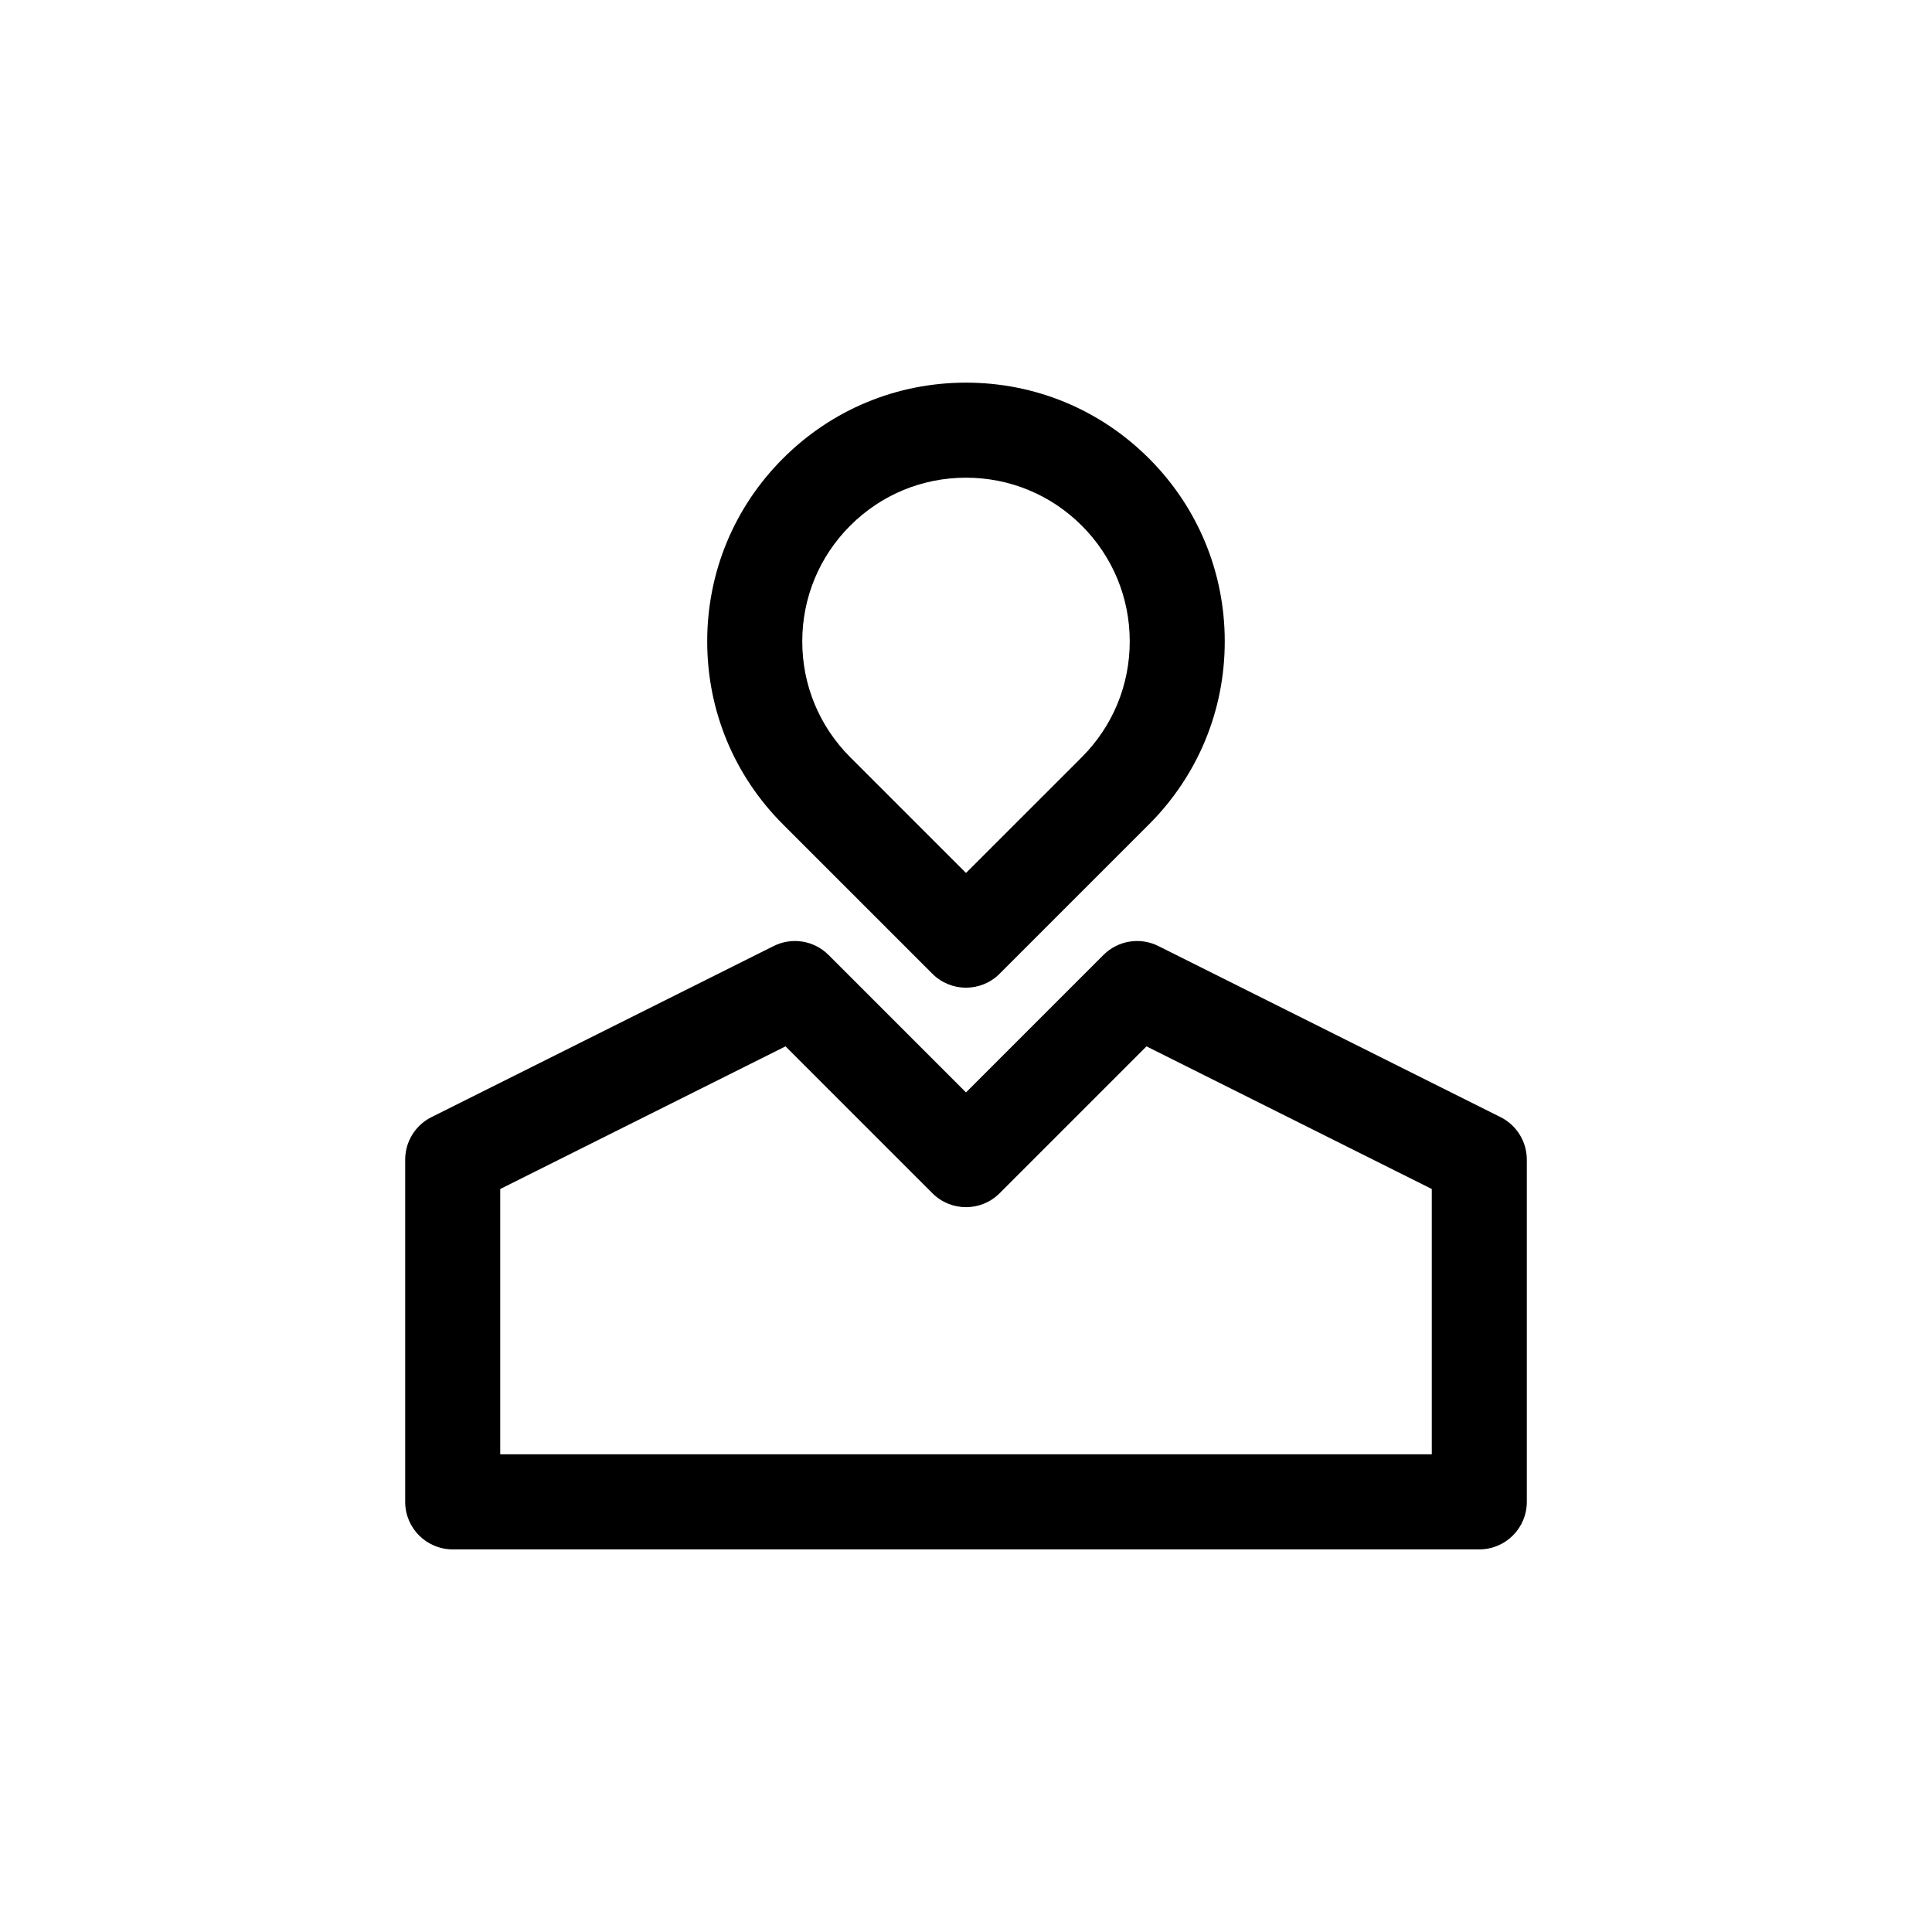
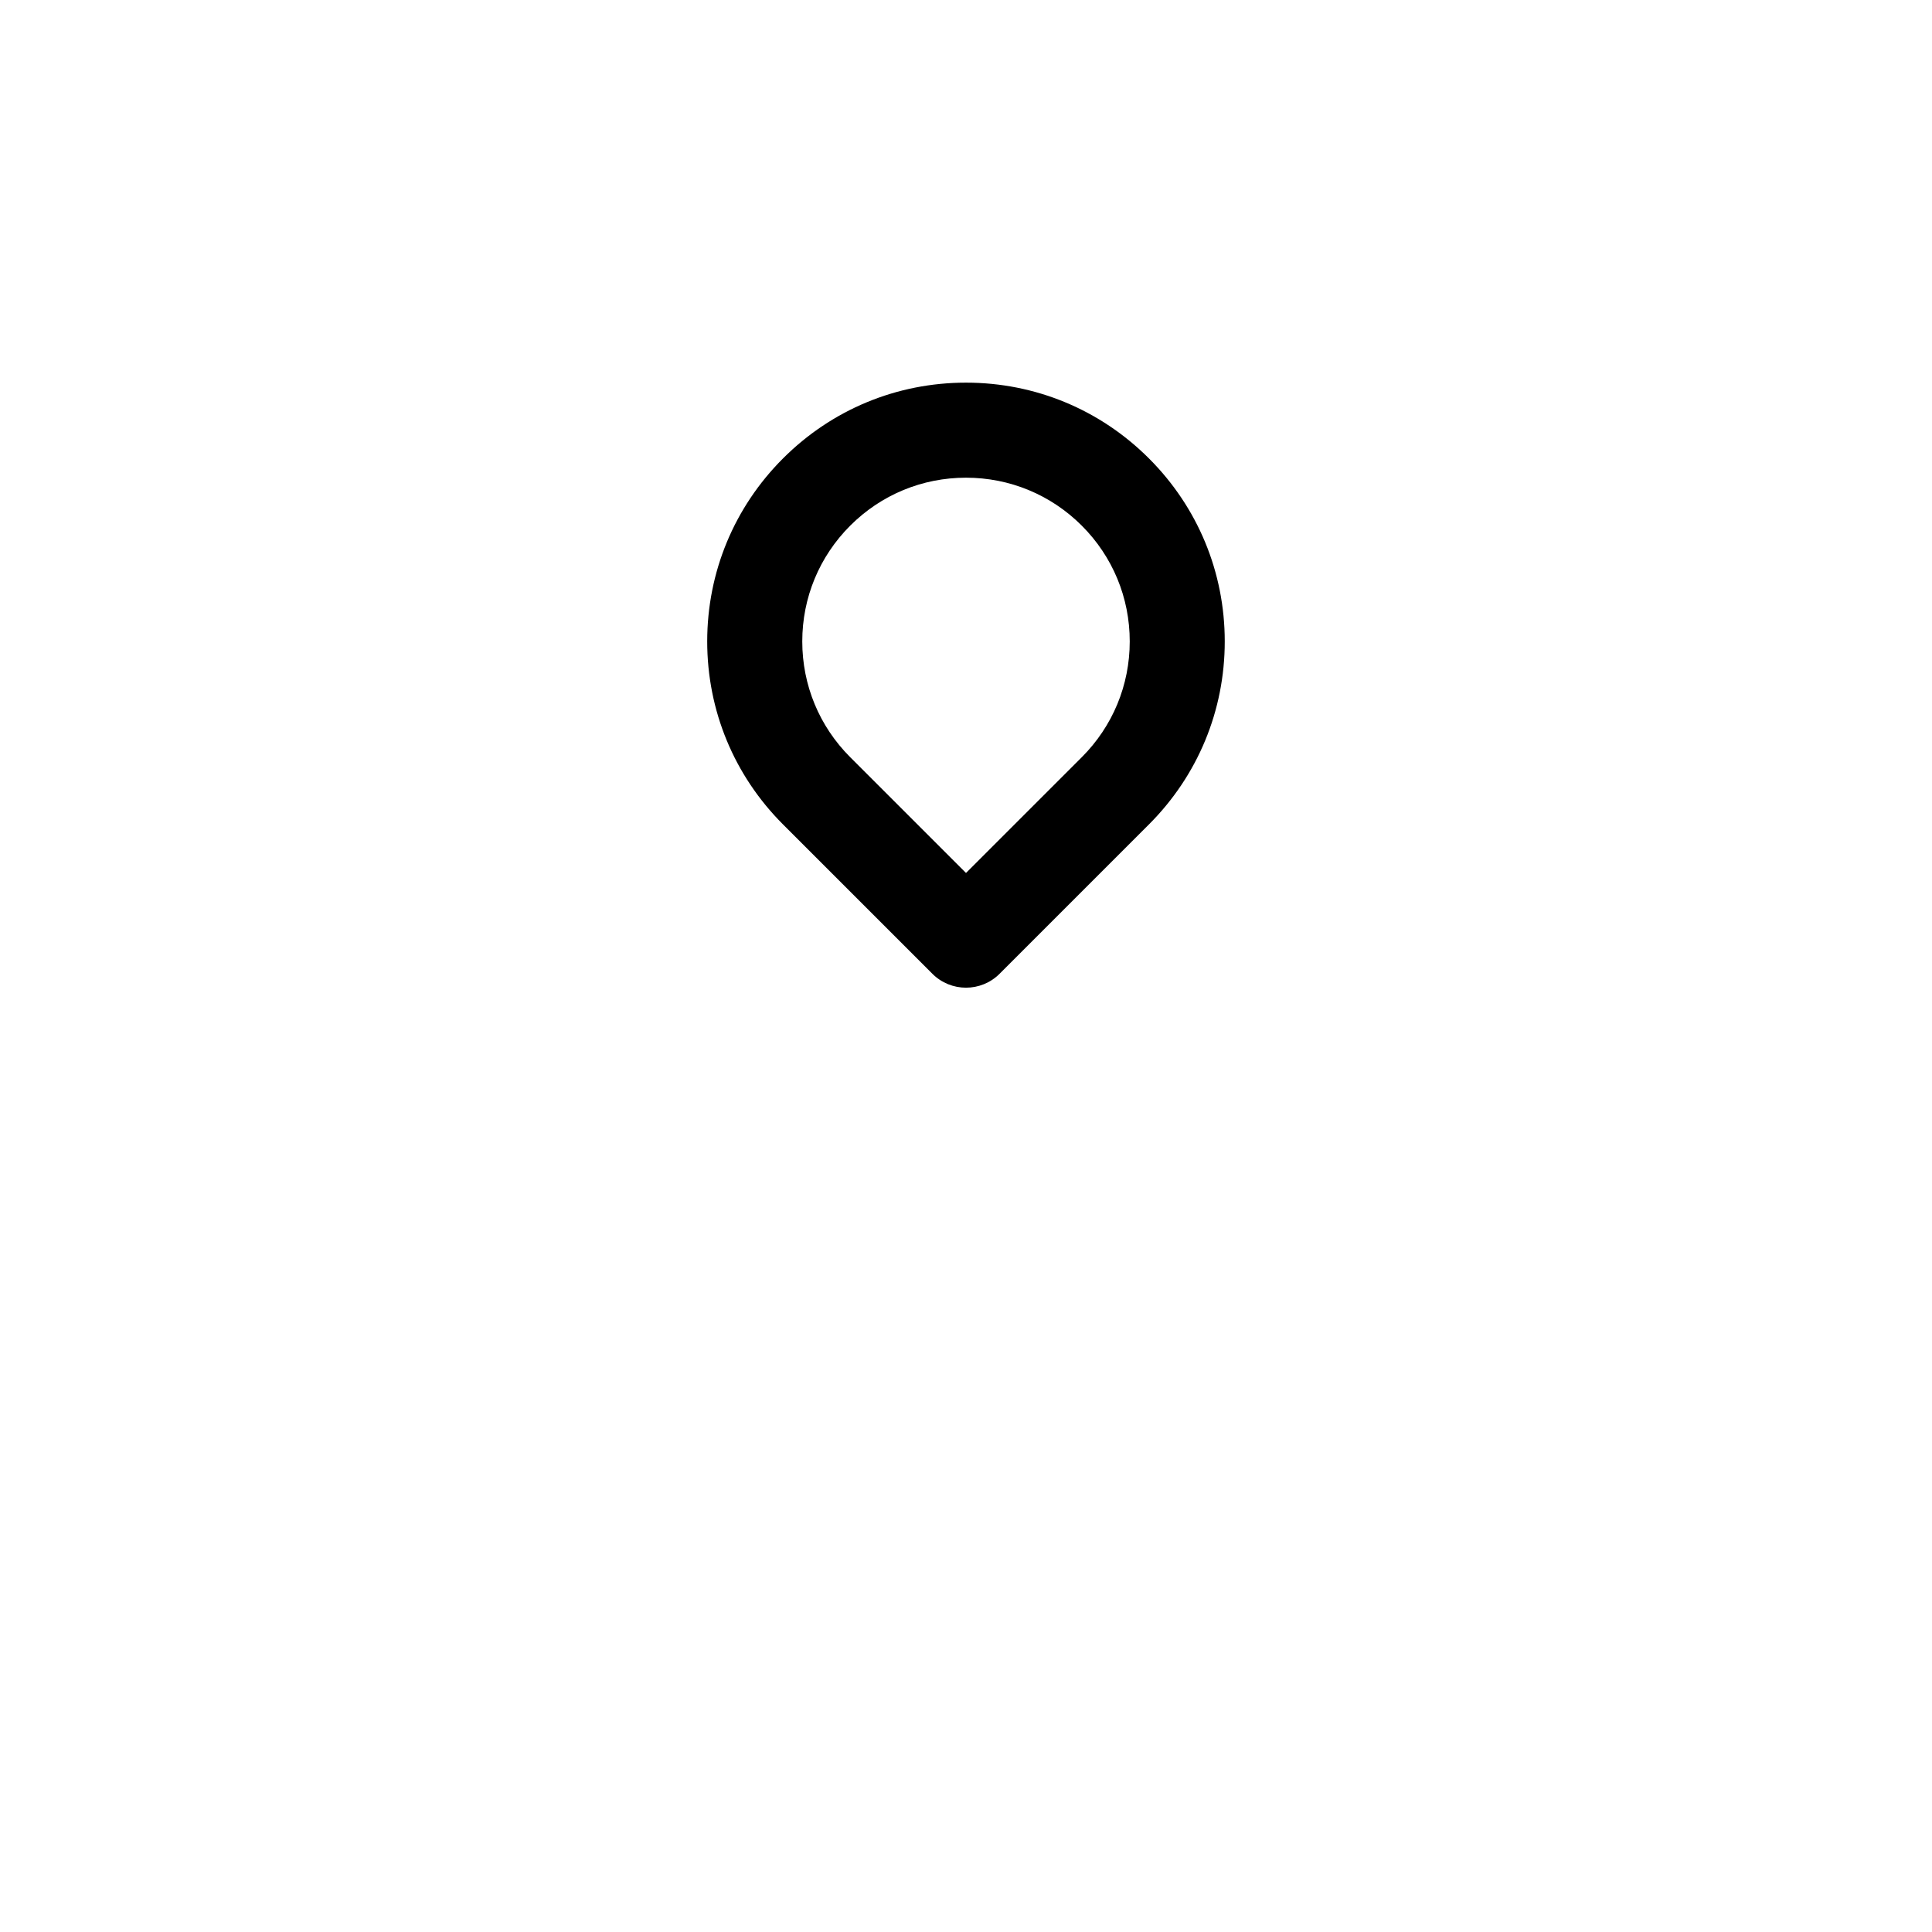
<svg xmlns="http://www.w3.org/2000/svg" fill="#000000" width="800px" height="800px" version="1.1" viewBox="144 144 512 512">
  <g>
-     <path d="m541.66 440.05-90.688-45.344c-4.848-2.422-10.699-1.473-14.539 2.359l-36.434 36.438-36.434-36.434c-3.836-3.84-9.691-4.785-14.539-2.359l-90.688 45.344c-4.266 2.133-6.961 6.492-6.961 11.266v90.688c0 6.957 5.637 12.594 12.594 12.594h272.06c6.957 0 12.594-5.637 12.594-12.594v-90.688c-0.004-4.769-2.699-9.133-6.965-11.27zm-189.49-18.754 38.926 38.926c4.918 4.922 12.898 4.922 17.809 0l38.926-38.926 75.605 37.801v70.305h-246.87v-70.305z" />
    <path d="m391.09 402.06c2.457 2.457 5.684 3.688 8.906 3.688s6.449-1.23 8.906-3.688l39.586-39.586c12.953-12.953 20.086-30.172 20.086-48.492 0-18.32-7.133-35.539-20.086-48.492s-30.172-20.086-48.492-20.086c-18.32 0-35.539 7.133-48.492 20.086s-20.086 30.172-20.086 48.492c0 18.32 7.133 35.539 20.086 48.492zm-21.773-118.76c8.195-8.191 19.094-12.707 30.684-12.707 11.586 0 22.484 4.516 30.684 12.707 8.191 8.195 12.707 19.094 12.707 30.684 0 11.586-4.516 22.484-12.707 30.684l-30.684 30.676-30.684-30.676c-8.191-8.195-12.707-19.094-12.707-30.684s4.516-22.484 12.707-30.684z" />
  </g>
</svg>